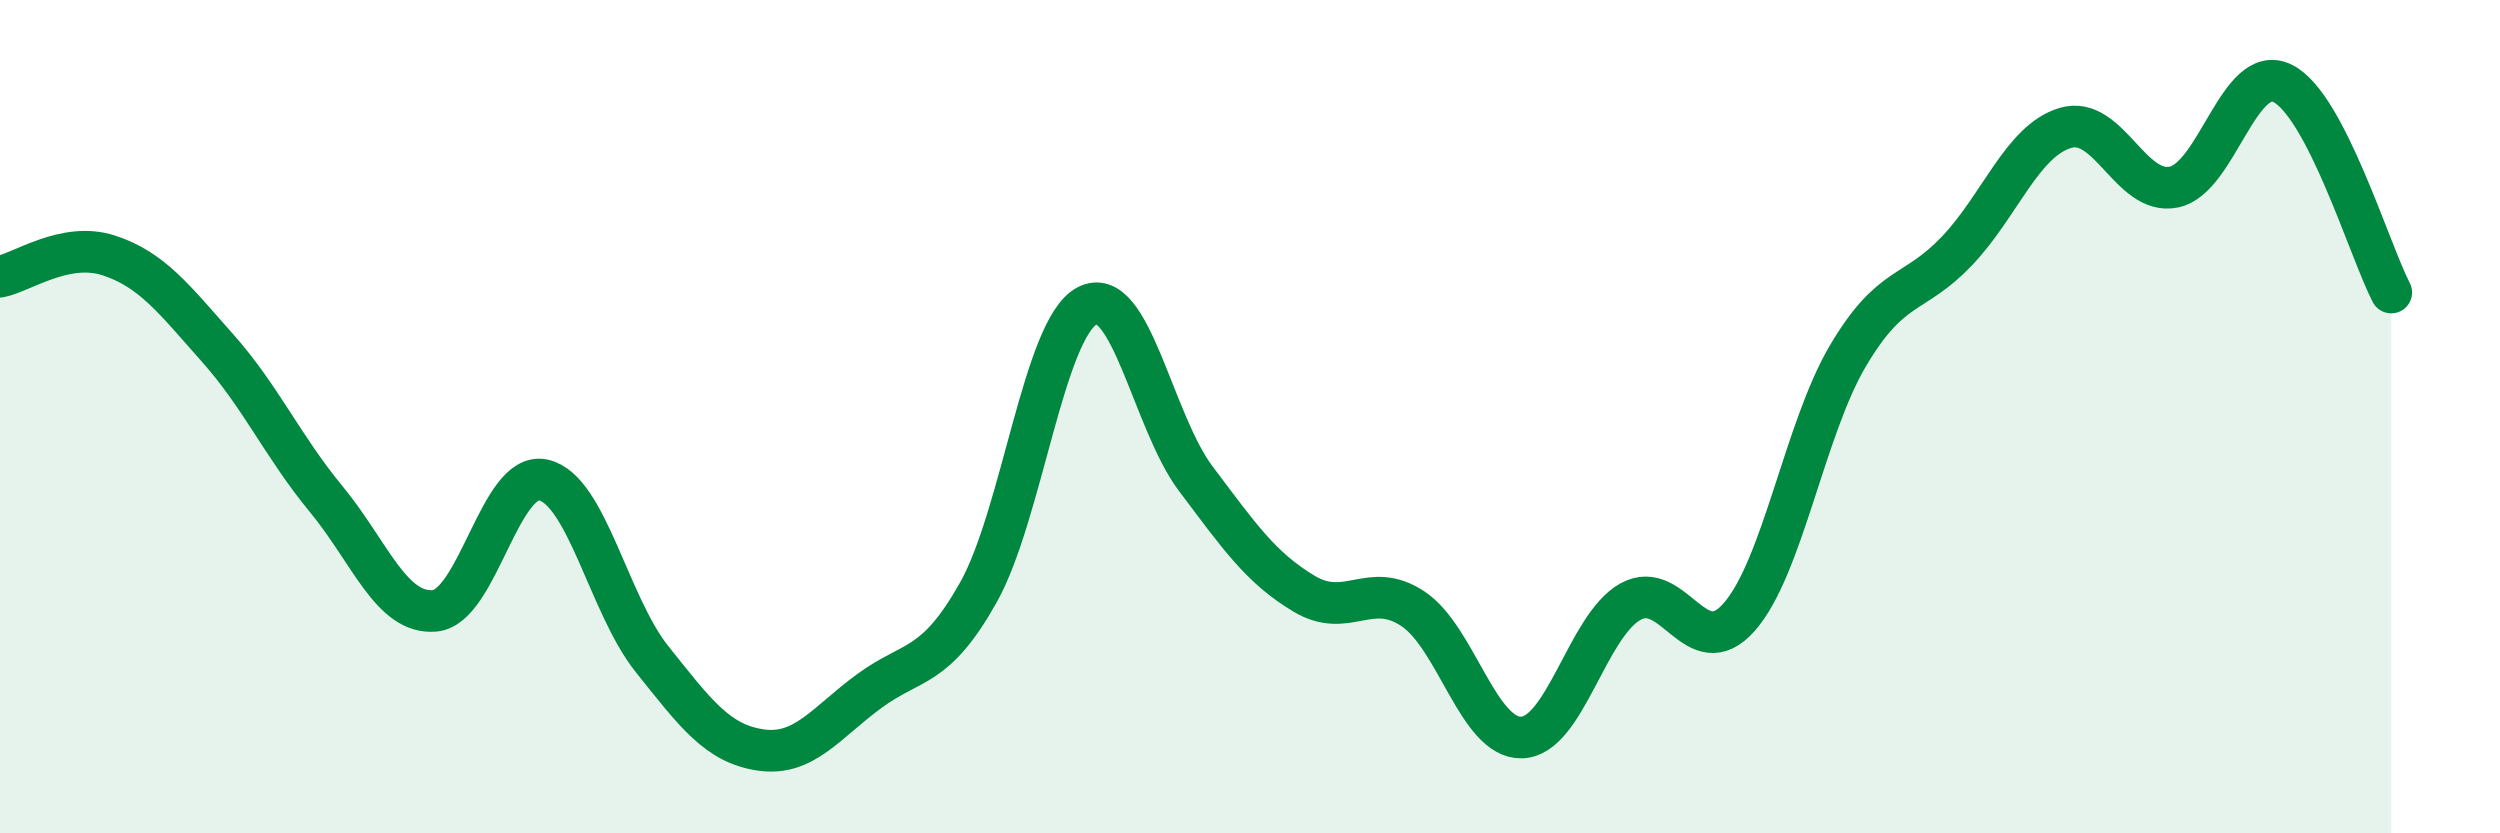
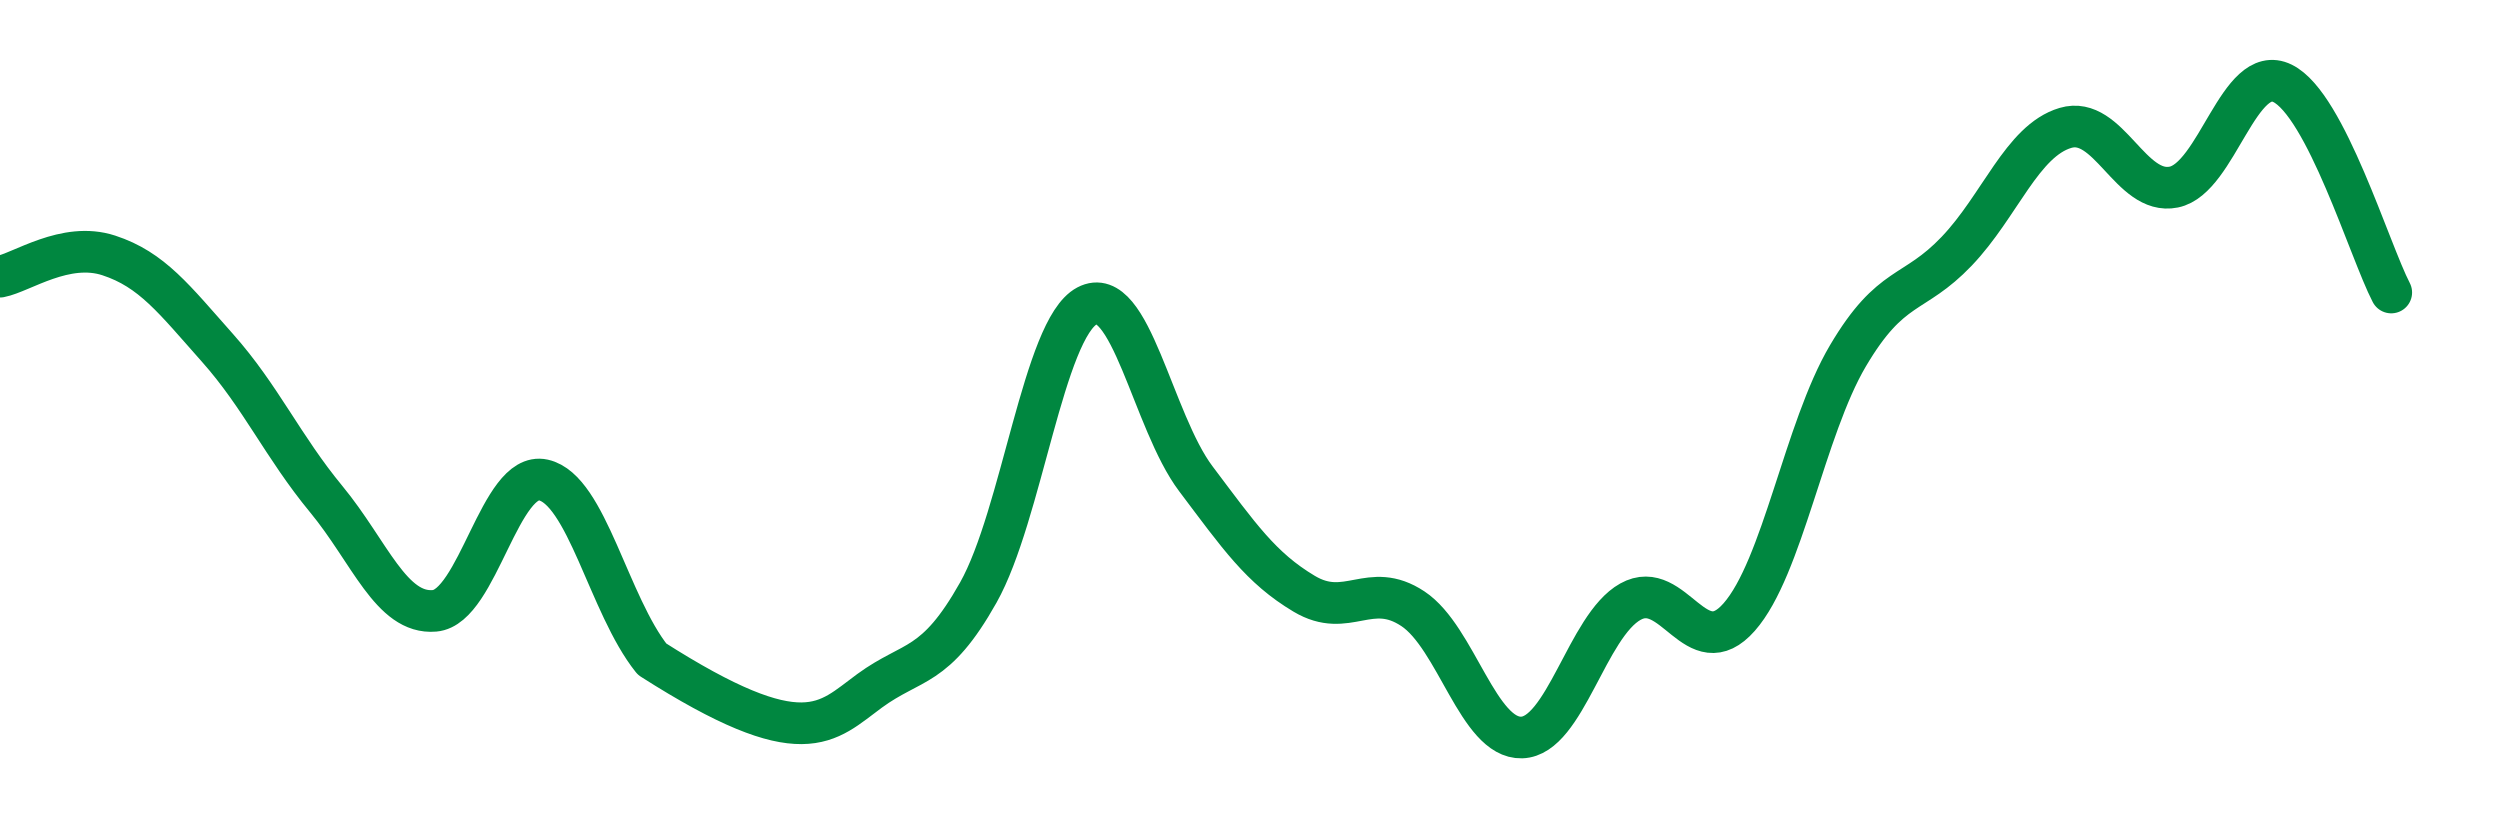
<svg xmlns="http://www.w3.org/2000/svg" width="60" height="20" viewBox="0 0 60 20">
-   <path d="M 0,6.64 C 0.52,6.54 1.57,5.79 2.61,6.13 C 3.65,6.47 4.18,7.18 5.22,8.35 C 6.26,9.52 6.79,10.72 7.83,11.98 C 8.87,13.24 9.39,14.75 10.43,14.66 C 11.47,14.57 12,11.29 13.04,11.52 C 14.08,11.75 14.61,14.52 15.65,15.82 C 16.69,17.12 17.22,17.85 18.26,18 C 19.3,18.15 19.83,17.34 20.87,16.58 C 21.91,15.82 22.44,16.07 23.48,14.22 C 24.52,12.37 25.05,7.89 26.09,7.34 C 27.13,6.79 27.66,10.11 28.7,11.49 C 29.74,12.87 30.26,13.63 31.3,14.25 C 32.34,14.87 32.87,13.92 33.91,14.61 C 34.95,15.3 35.48,17.73 36.52,17.7 C 37.56,17.67 38.09,15.02 39.13,14.44 C 40.17,13.86 40.7,15.99 41.74,14.81 C 42.78,13.63 43.31,10.3 44.35,8.54 C 45.39,6.78 45.92,7.12 46.96,6.03 C 48,4.94 48.53,3.38 49.57,3.07 C 50.61,2.76 51.13,4.7 52.17,4.49 C 53.21,4.28 53.74,1.49 54.78,2 C 55.82,2.51 56.87,6.02 57.39,7.02L57.39 20L0 20Z" fill="#008740" opacity="0.1" stroke-linecap="round" stroke-linejoin="round" />
-   <path d="M 0,6.64 C 0.52,6.54 1.57,5.79 2.61,6.13 C 3.65,6.47 4.18,7.18 5.22,8.35 C 6.26,9.52 6.79,10.72 7.83,11.98 C 8.87,13.24 9.39,14.75 10.43,14.66 C 11.47,14.57 12,11.29 13.04,11.52 C 14.08,11.75 14.61,14.52 15.65,15.82 C 16.69,17.12 17.22,17.85 18.26,18 C 19.3,18.15 19.83,17.34 20.87,16.58 C 21.91,15.82 22.44,16.07 23.48,14.22 C 24.52,12.37 25.05,7.89 26.09,7.34 C 27.13,6.79 27.66,10.11 28.7,11.49 C 29.74,12.87 30.26,13.63 31.3,14.25 C 32.34,14.87 32.87,13.92 33.91,14.61 C 34.95,15.3 35.48,17.73 36.52,17.7 C 37.56,17.67 38.09,15.02 39.13,14.44 C 40.17,13.86 40.7,15.99 41.74,14.81 C 42.78,13.63 43.31,10.3 44.35,8.54 C 45.39,6.78 45.92,7.12 46.96,6.03 C 48,4.94 48.53,3.38 49.57,3.07 C 50.61,2.76 51.13,4.7 52.17,4.49 C 53.21,4.28 53.74,1.49 54.78,2 C 55.82,2.51 56.87,6.02 57.39,7.02" stroke="#008740" stroke-width="1" fill="none" stroke-linecap="round" stroke-linejoin="round" />
+   <path d="M 0,6.64 C 0.52,6.54 1.57,5.79 2.61,6.13 C 3.65,6.47 4.18,7.18 5.22,8.35 C 6.26,9.52 6.79,10.72 7.83,11.98 C 8.87,13.24 9.39,14.75 10.43,14.66 C 11.47,14.57 12,11.29 13.04,11.52 C 14.08,11.75 14.61,14.52 15.65,15.82 C 19.3,18.15 19.83,17.34 20.87,16.58 C 21.91,15.82 22.44,16.07 23.48,14.22 C 24.52,12.37 25.05,7.89 26.09,7.34 C 27.13,6.79 27.66,10.11 28.7,11.49 C 29.74,12.87 30.26,13.63 31.3,14.25 C 32.34,14.87 32.87,13.92 33.91,14.61 C 34.95,15.3 35.48,17.73 36.52,17.7 C 37.56,17.67 38.09,15.02 39.13,14.44 C 40.17,13.86 40.7,15.99 41.74,14.81 C 42.78,13.63 43.31,10.3 44.35,8.54 C 45.39,6.78 45.92,7.12 46.96,6.03 C 48,4.94 48.53,3.38 49.57,3.07 C 50.61,2.76 51.13,4.7 52.17,4.49 C 53.21,4.28 53.74,1.49 54.78,2 C 55.82,2.51 56.87,6.02 57.39,7.02" stroke="#008740" stroke-width="1" fill="none" stroke-linecap="round" stroke-linejoin="round" />
</svg>